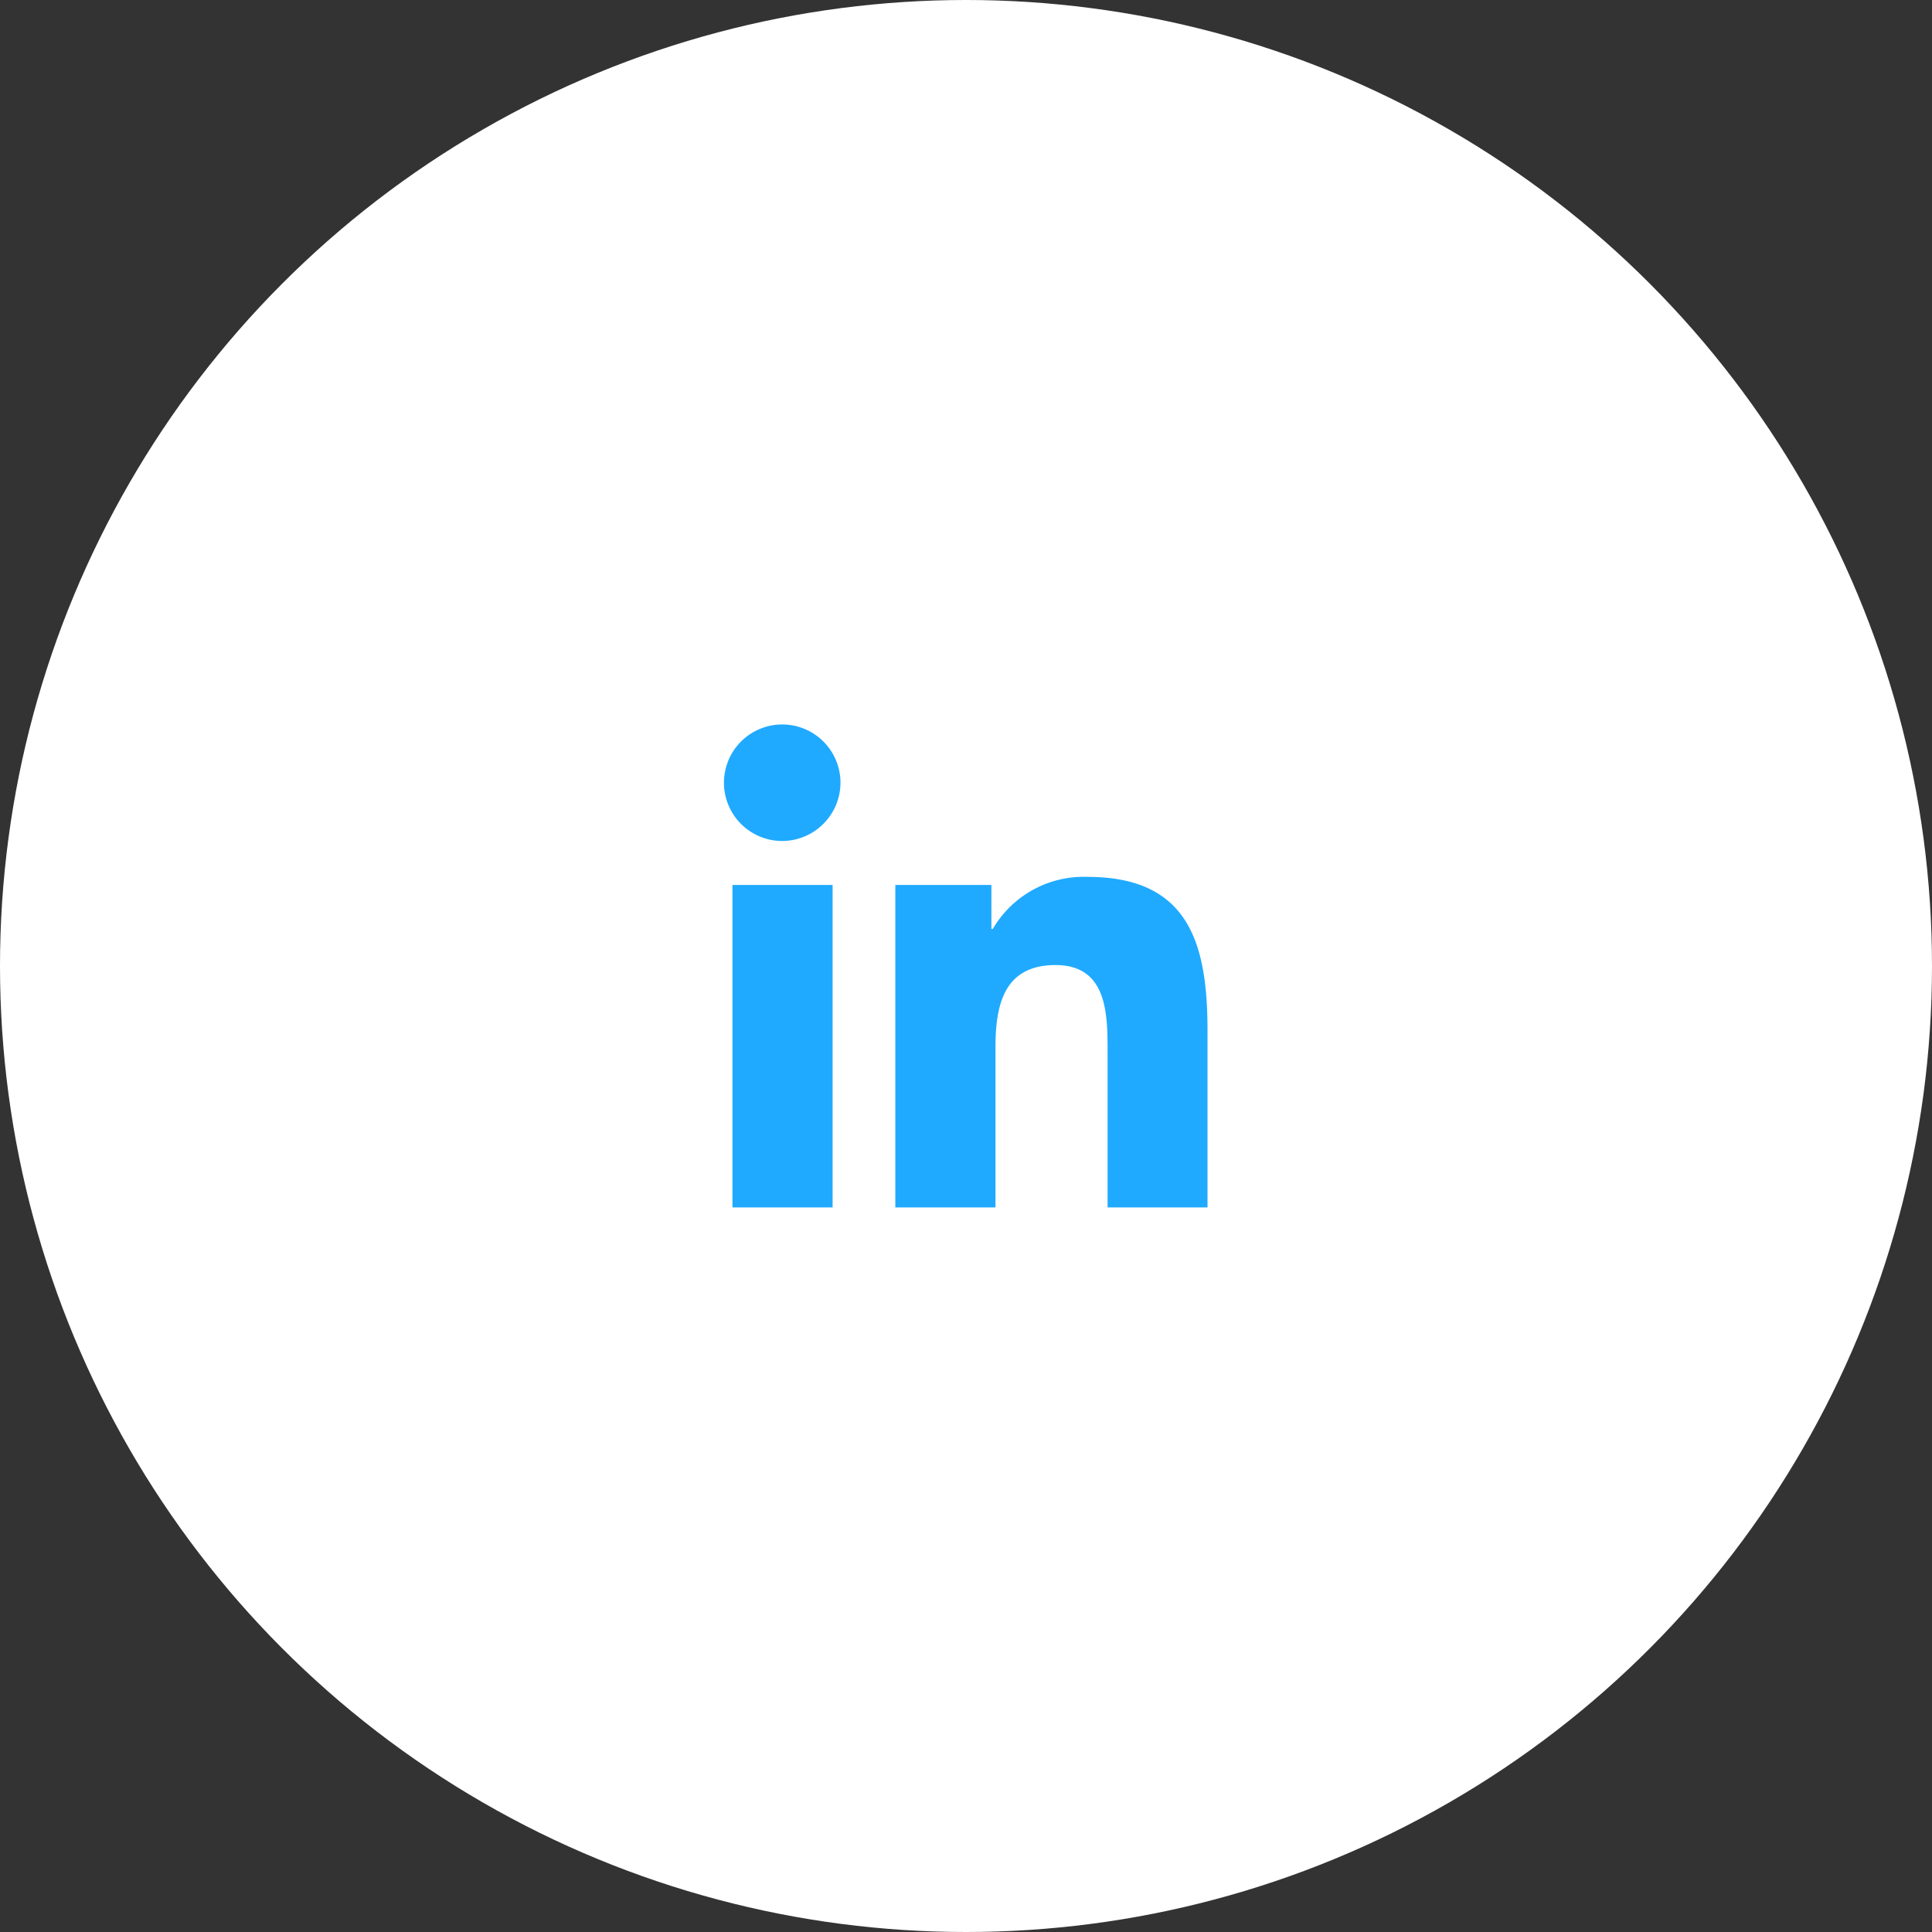
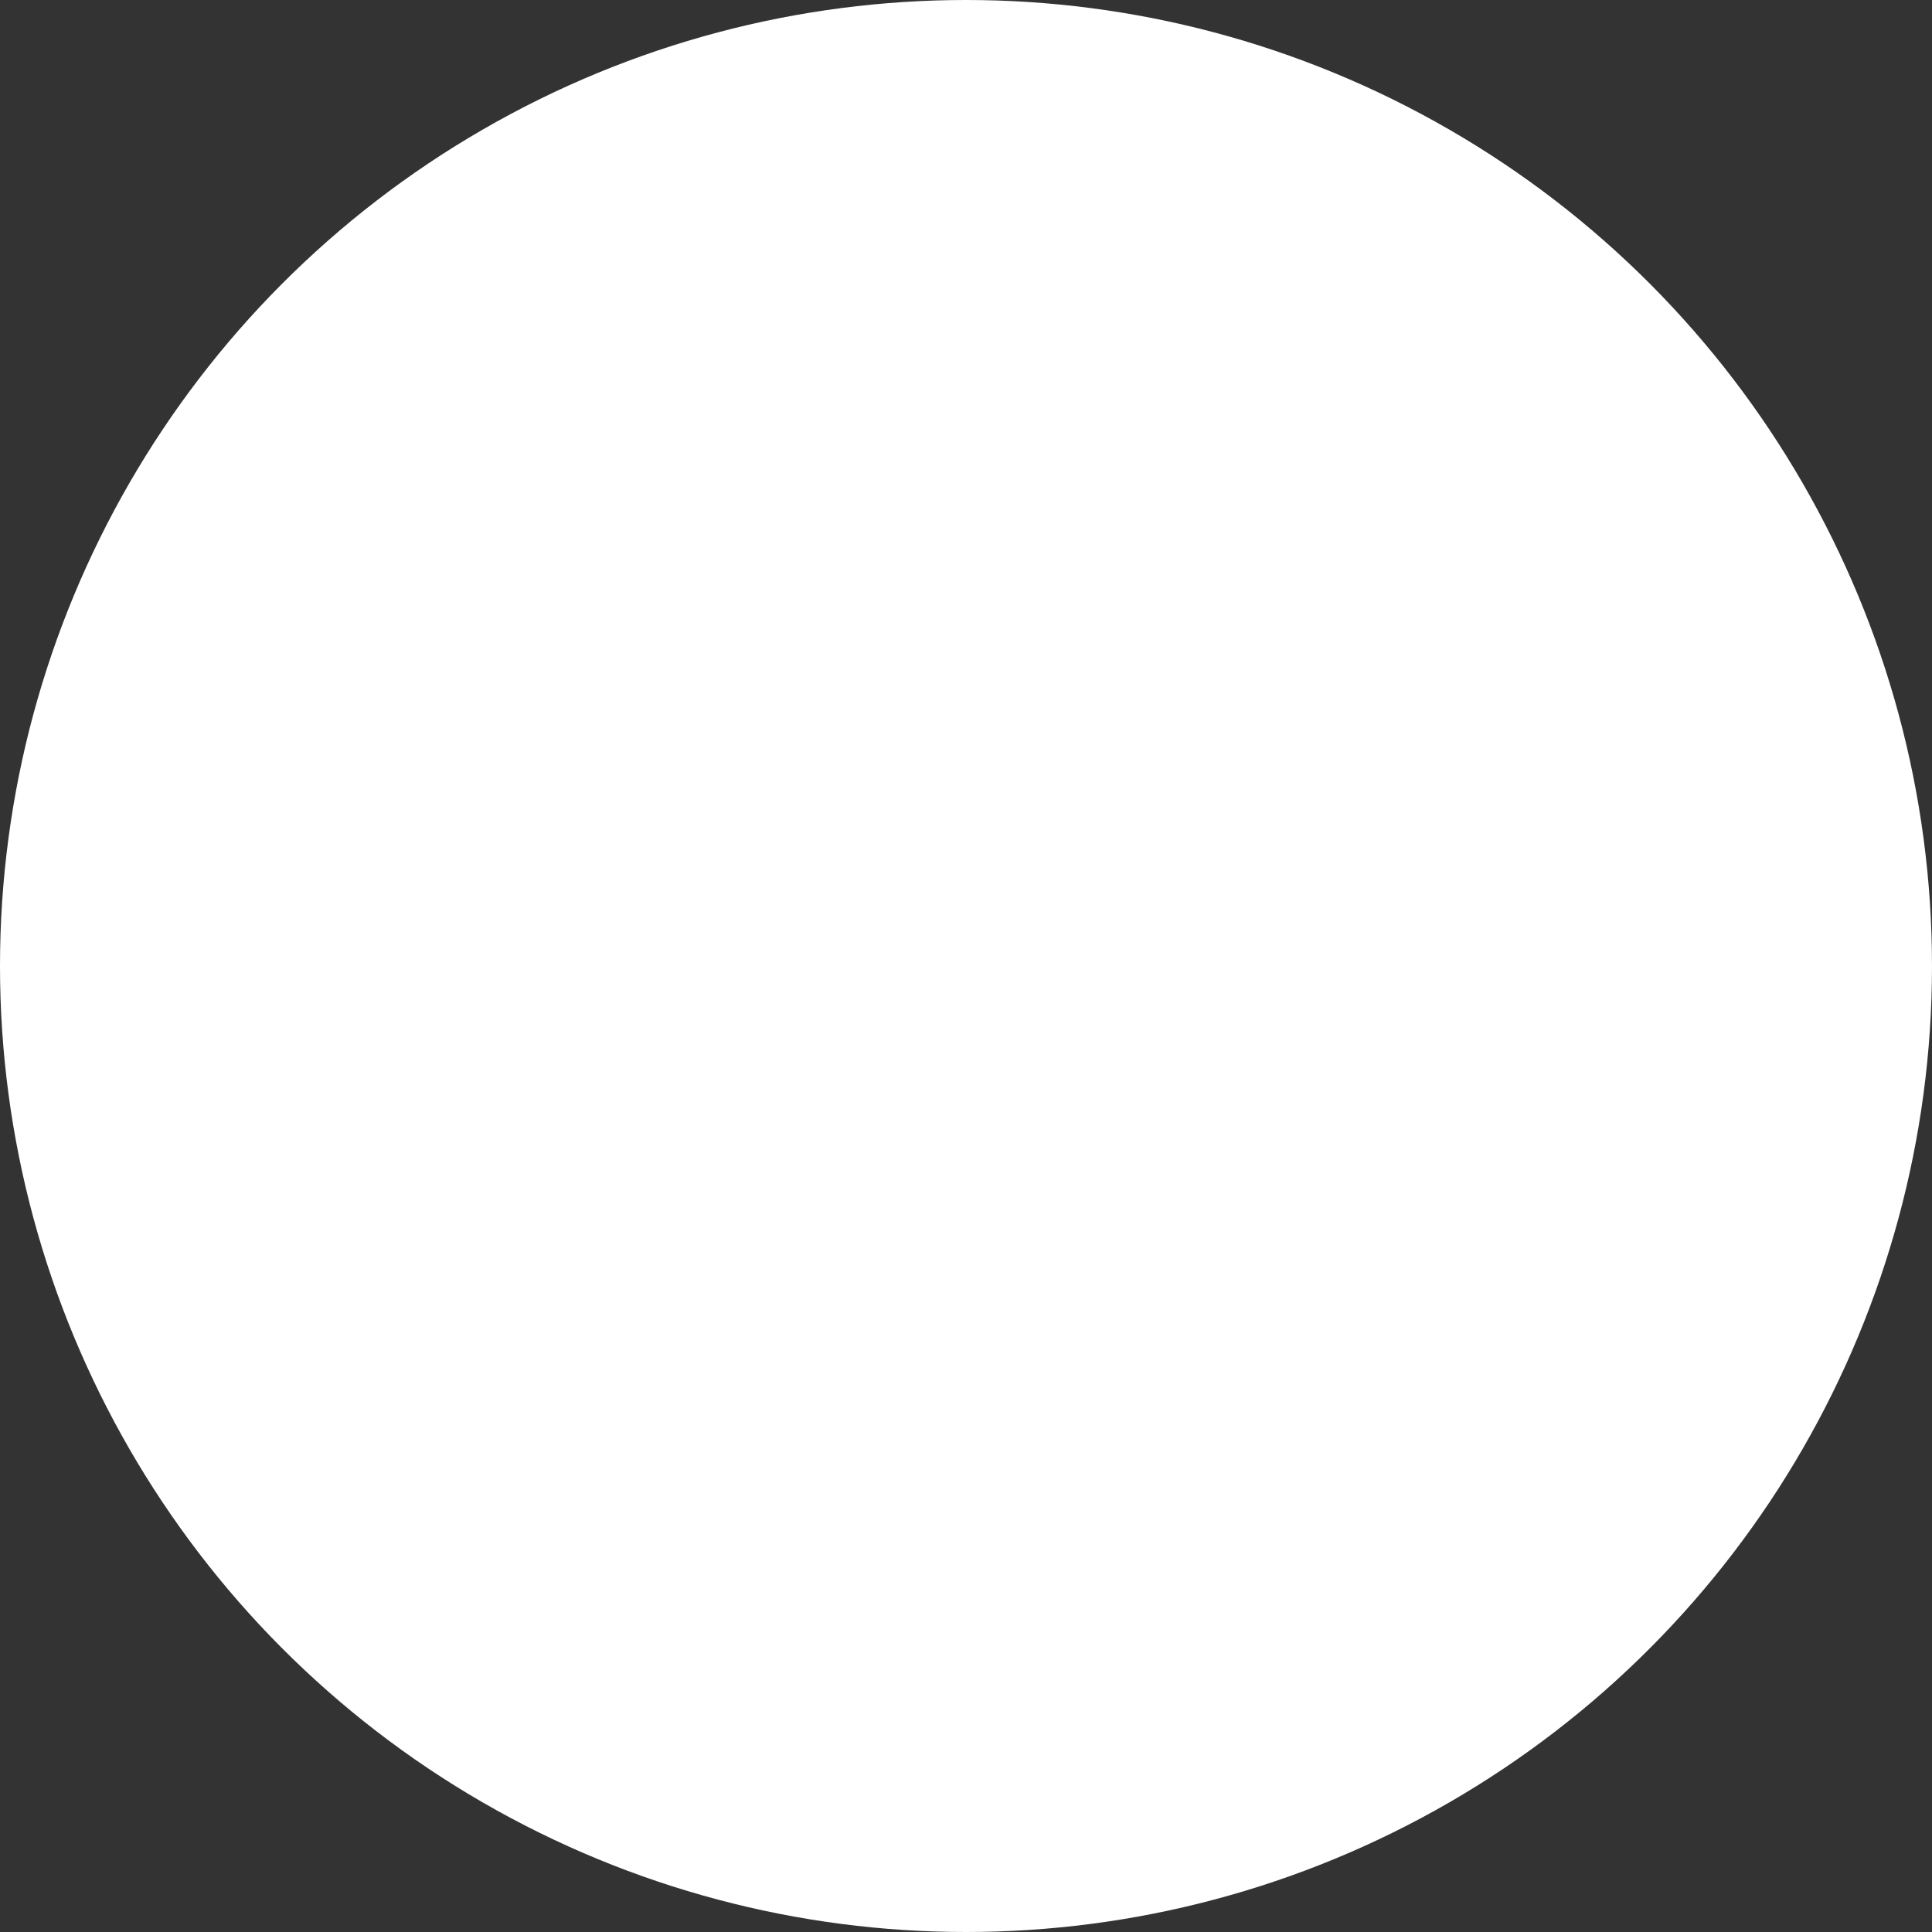
<svg xmlns="http://www.w3.org/2000/svg" width="64" height="64" viewBox="0 0 64 64">
  <rect x="0" y="0" width="64" height="64" fill="#333333" stroke="none" />
  <g id="linked-in-hover" transform="translate(-392 -2614)">
    <circle id="bg" cx="32" cy="32" r="32" transform="translate(392 2614)" fill="#fff" />
-     <path id="linkedin" d="M3.581,16H.264V5.318H3.581ZM1.921,3.861A1.93,1.93,0,1,1,3.842,1.922,1.937,1.937,0,0,1,1.921,3.861ZM16,16h-3.31V10.8c0-1.239-.025-2.829-1.725-2.829-1.725,0-1.989,1.346-1.989,2.739V16H5.659V5.318H8.841V6.775h.046A3.486,3.486,0,0,1,12.026,5.05C15.383,5.05,16,7.261,16,10.132V16Z" transform="translate(416 2637.998)" fill="#1faaff" />
  </g>
</svg>